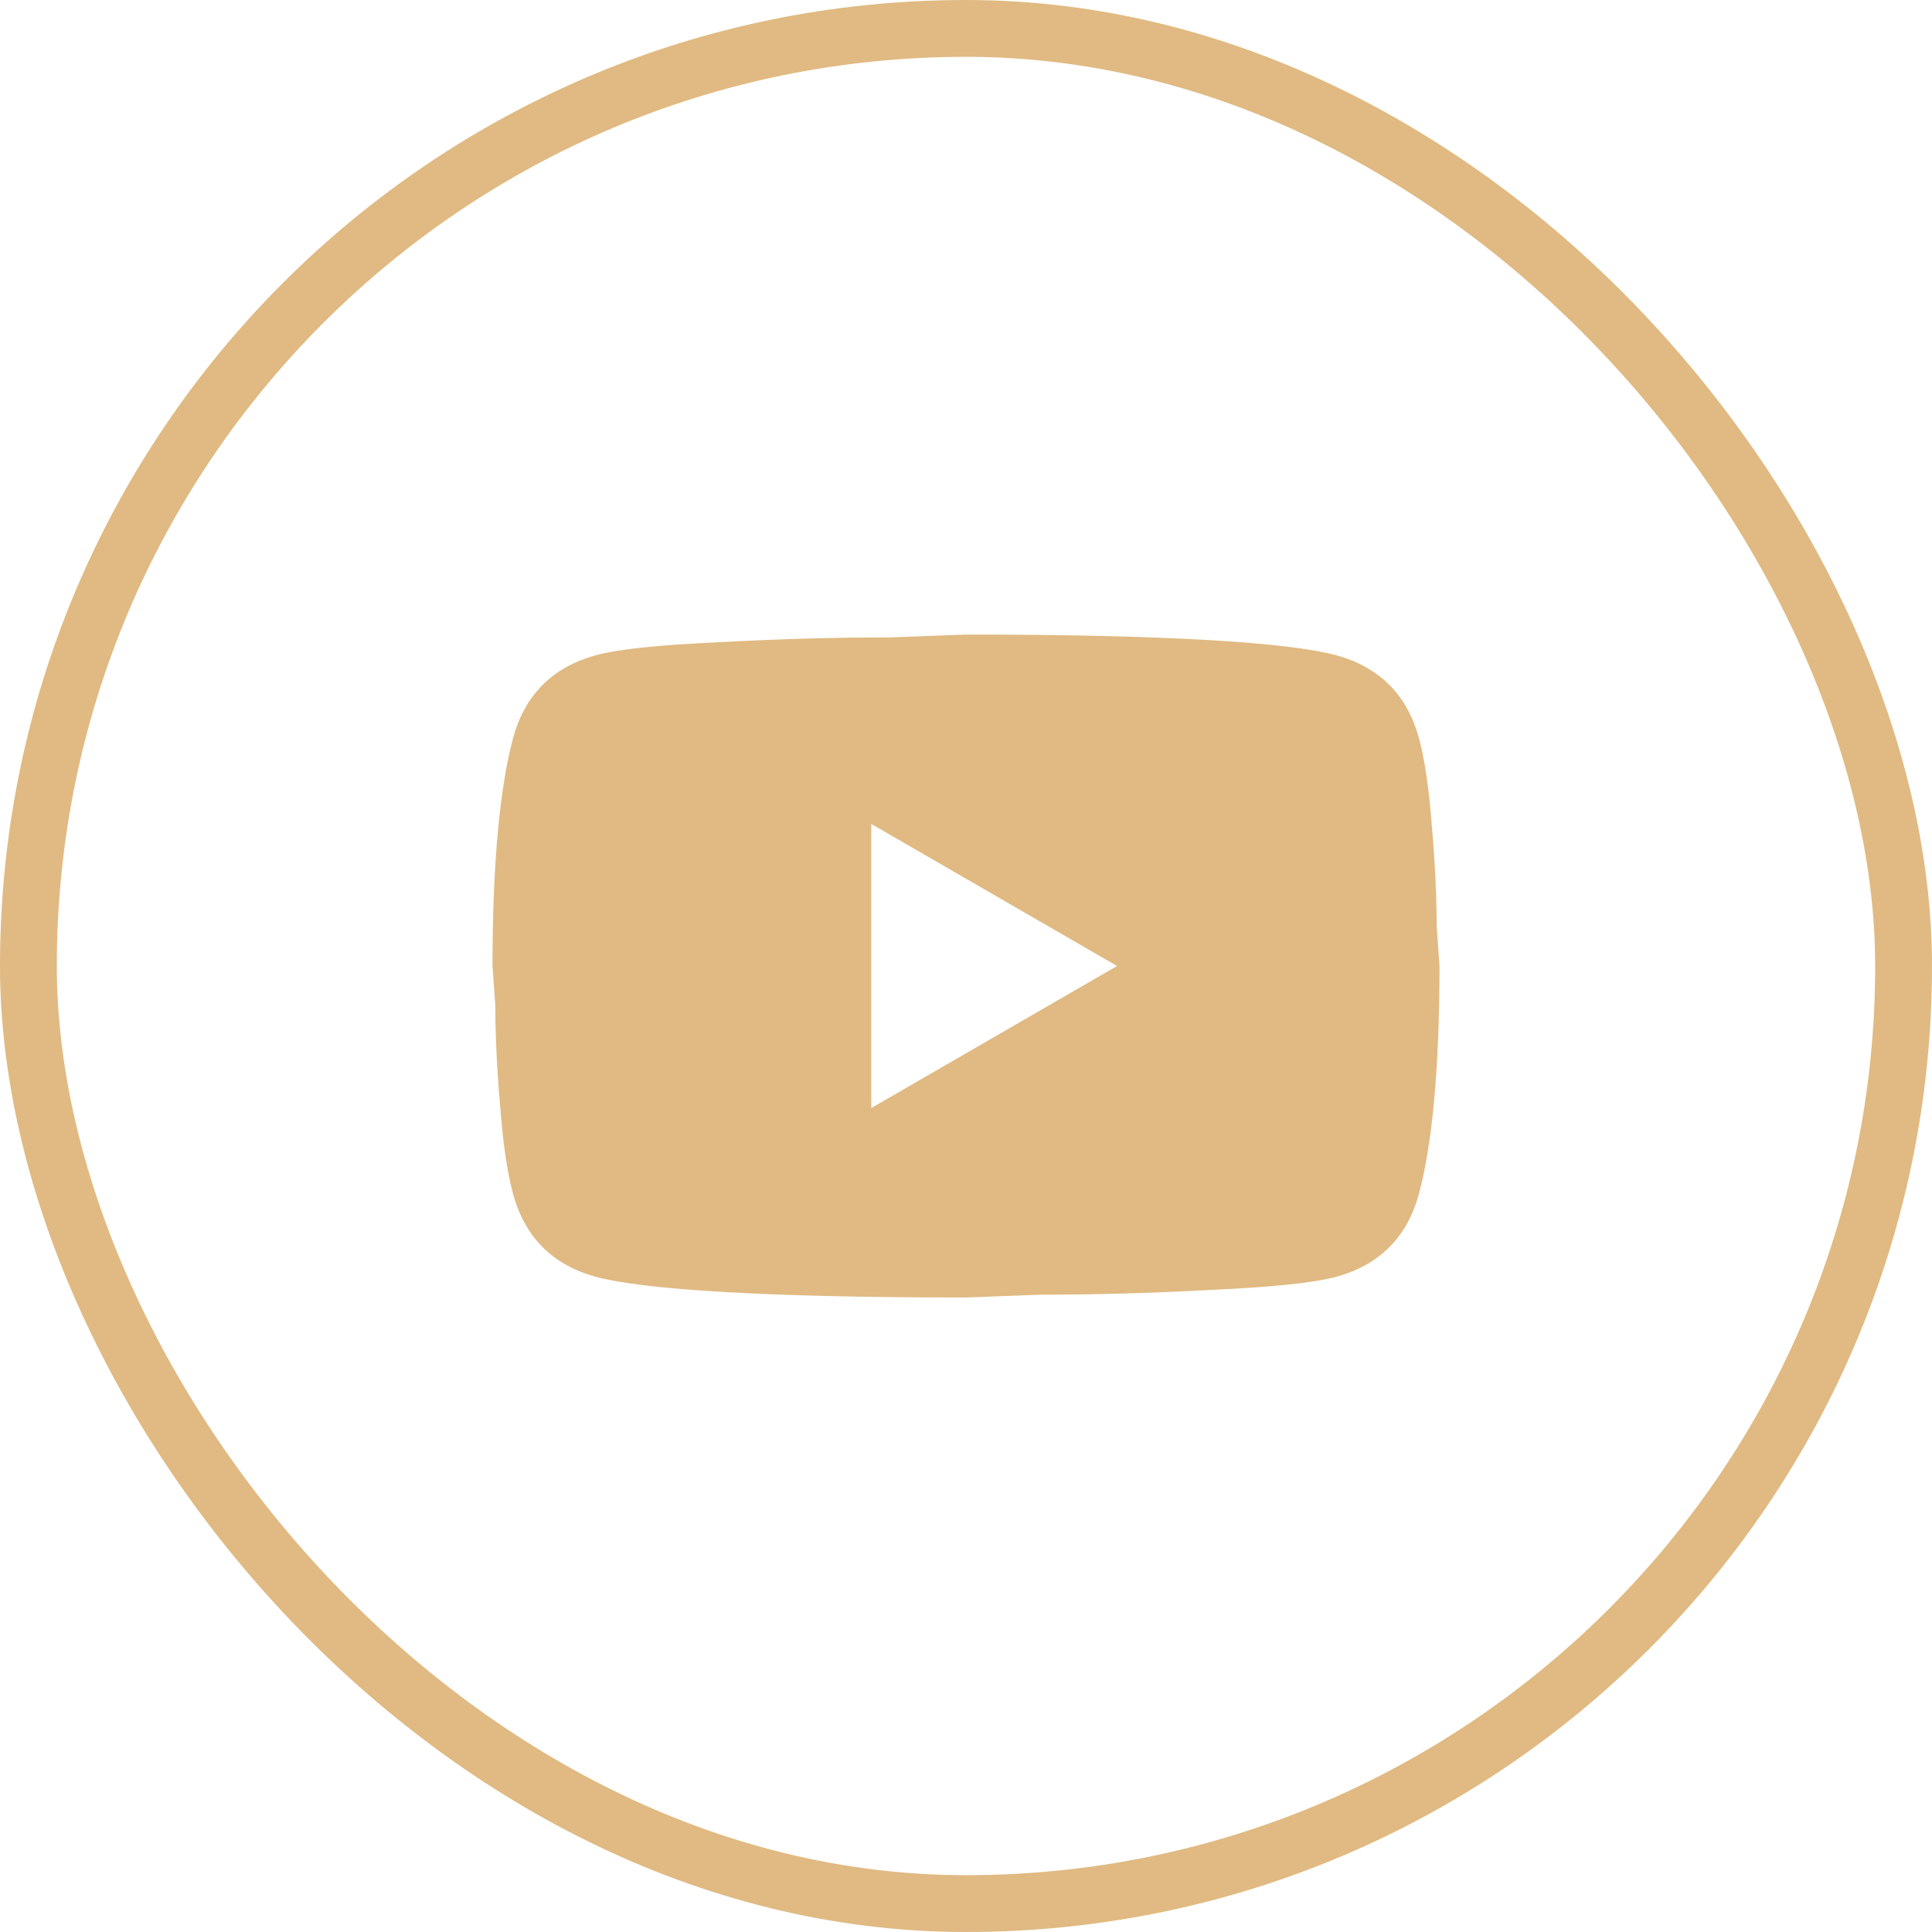
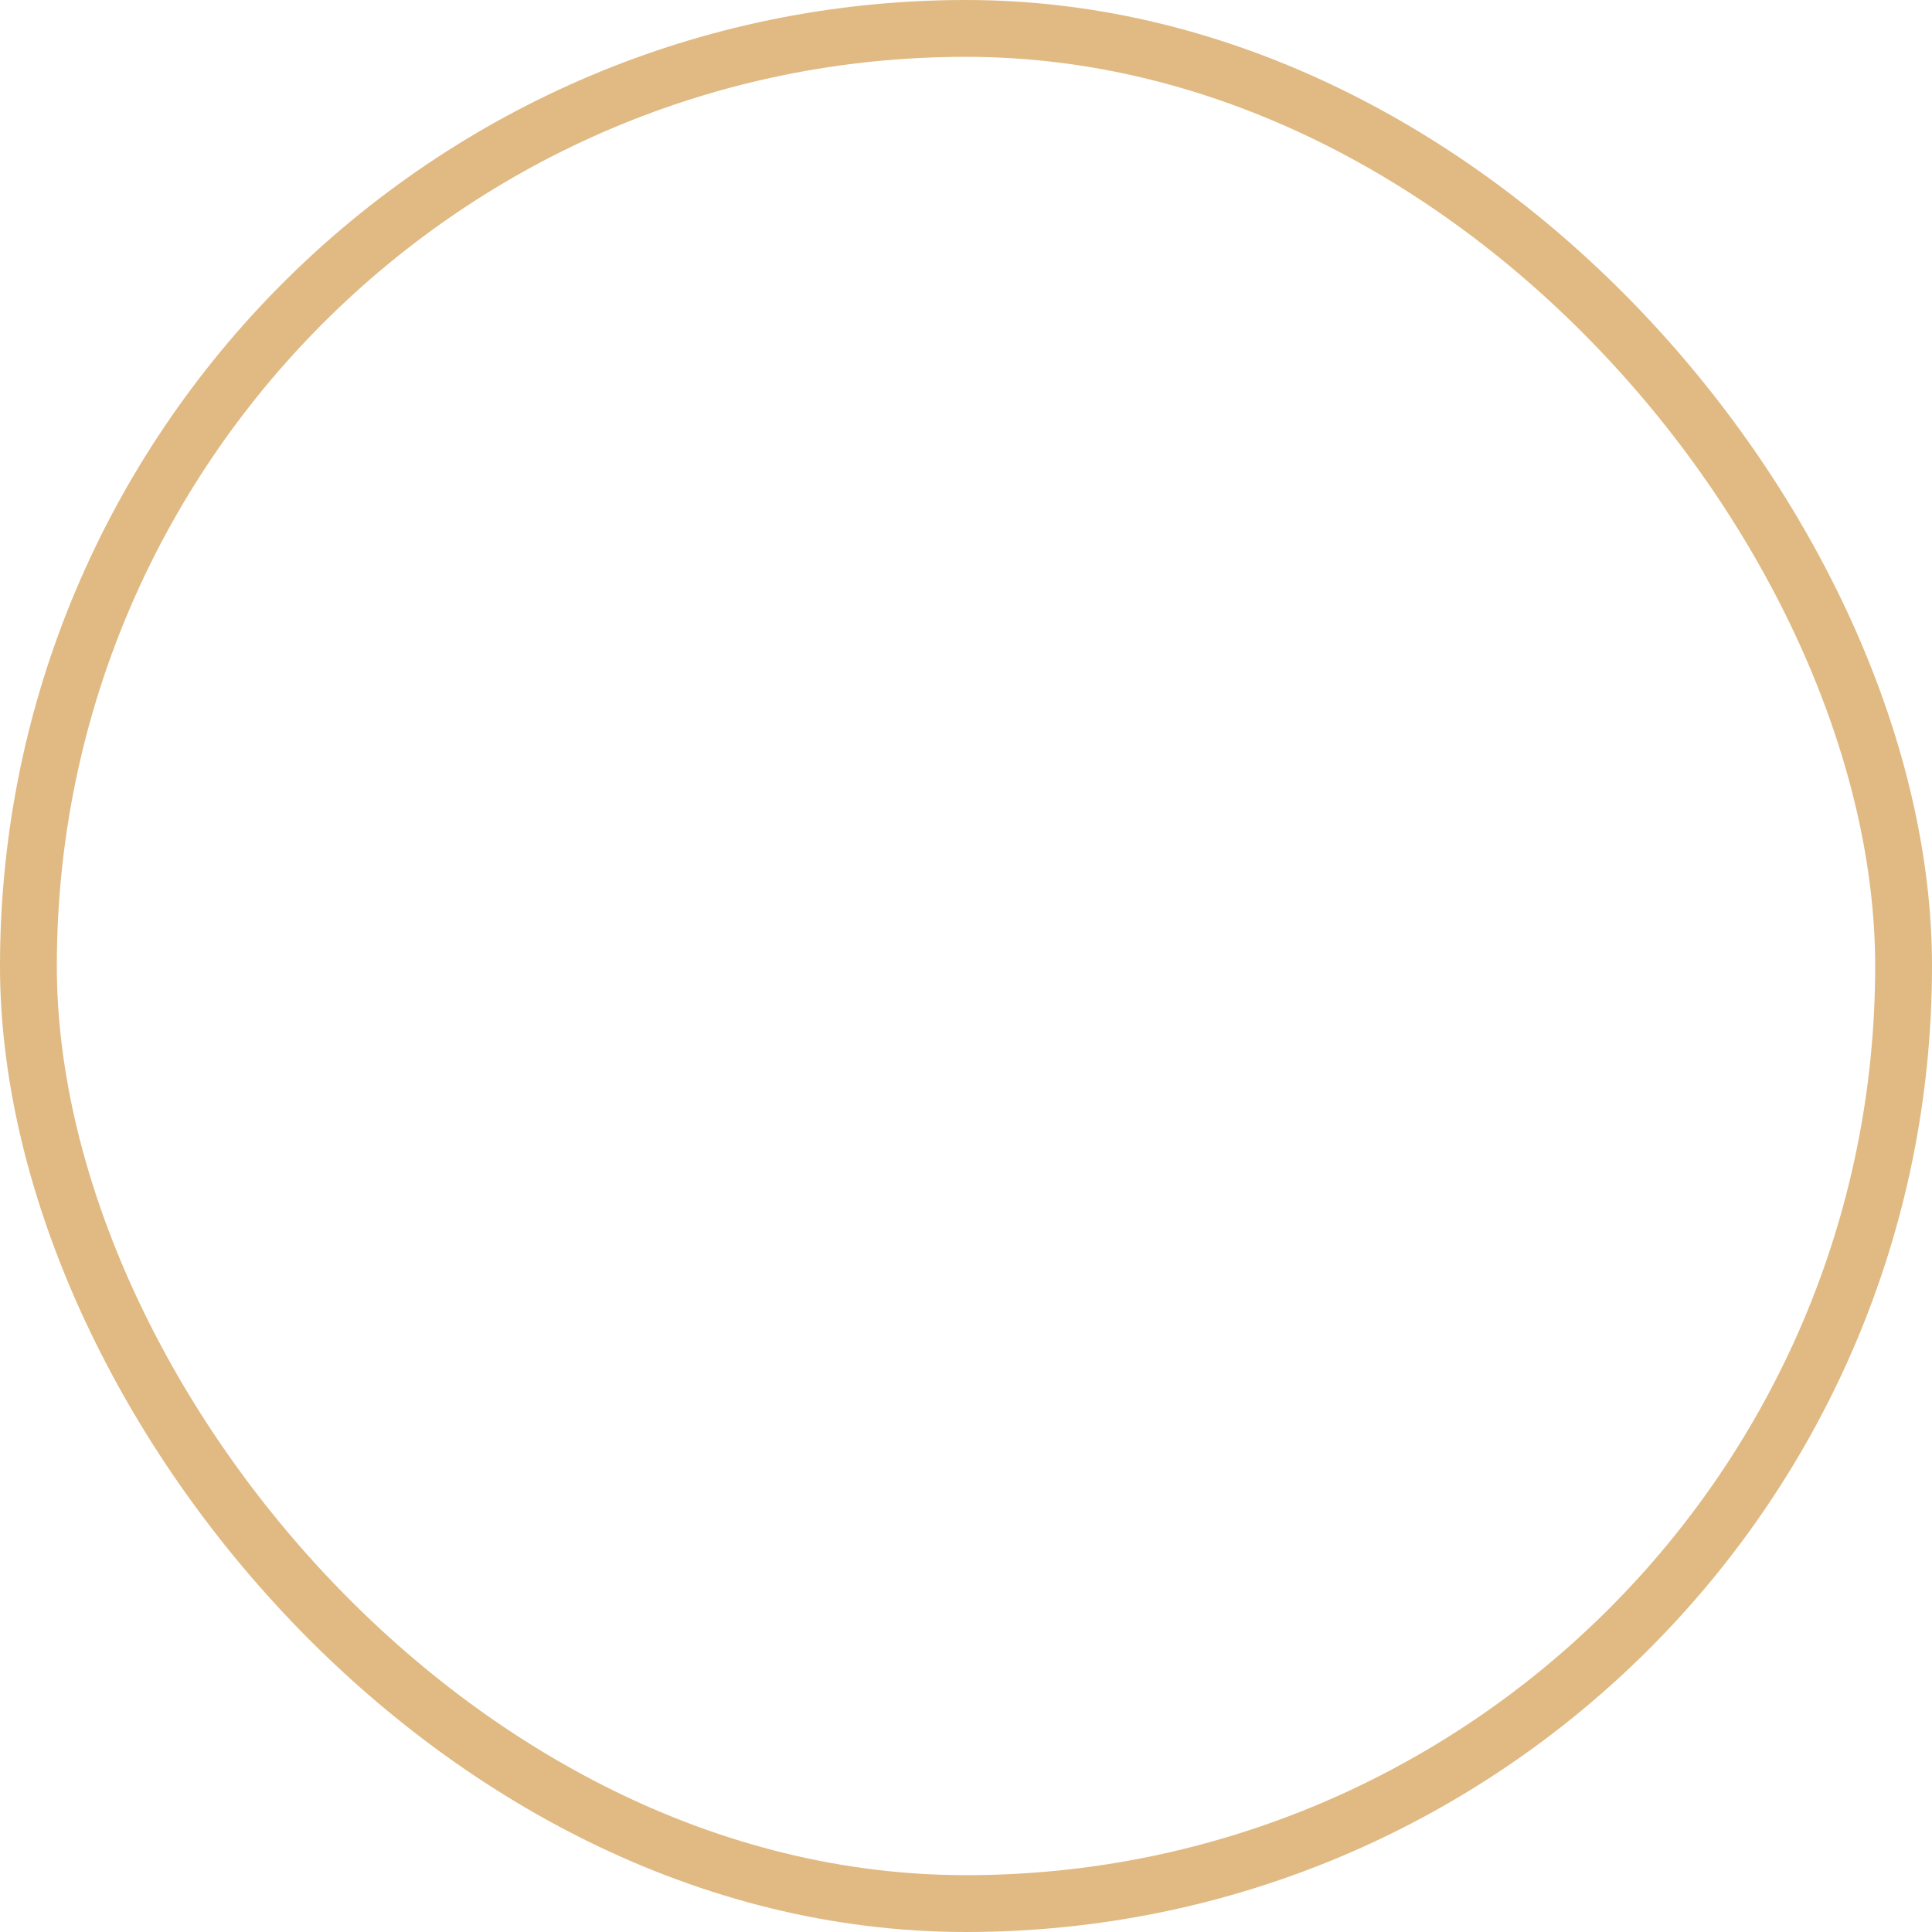
<svg xmlns="http://www.w3.org/2000/svg" width="34" height="34" viewBox="0 0 34 34" fill="none">
  <rect x="0.5" y="0.5" width="33" height="33" rx="16.5" stroke="#E0BA82" />
-   <path d="M15.333 19.5L19.658 17L15.333 14.5V19.5ZM24.967 12.975C25.075 13.367 25.15 13.892 25.2 14.559C25.258 15.225 25.283 15.8 25.283 16.3L25.333 17C25.333 18.825 25.2 20.167 24.967 21.025C24.758 21.775 24.275 22.259 23.525 22.467C23.133 22.575 22.417 22.65 21.317 22.7C20.233 22.759 19.242 22.784 18.325 22.784L17 22.834C13.508 22.834 11.333 22.7 10.475 22.467C9.725 22.259 9.242 21.775 9.033 21.025C8.925 20.634 8.85 20.109 8.8 19.442C8.742 18.775 8.717 18.2 8.717 17.7L8.667 17C8.667 15.175 8.8 13.834 9.033 12.975C9.242 12.225 9.725 11.742 10.475 11.534C10.867 11.425 11.583 11.35 12.683 11.3C13.767 11.242 14.758 11.217 15.675 11.217L17 11.167C20.492 11.167 22.667 11.3 23.525 11.534C24.275 11.742 24.758 12.225 24.967 12.975Z" fill="#E0BA82" />
</svg>